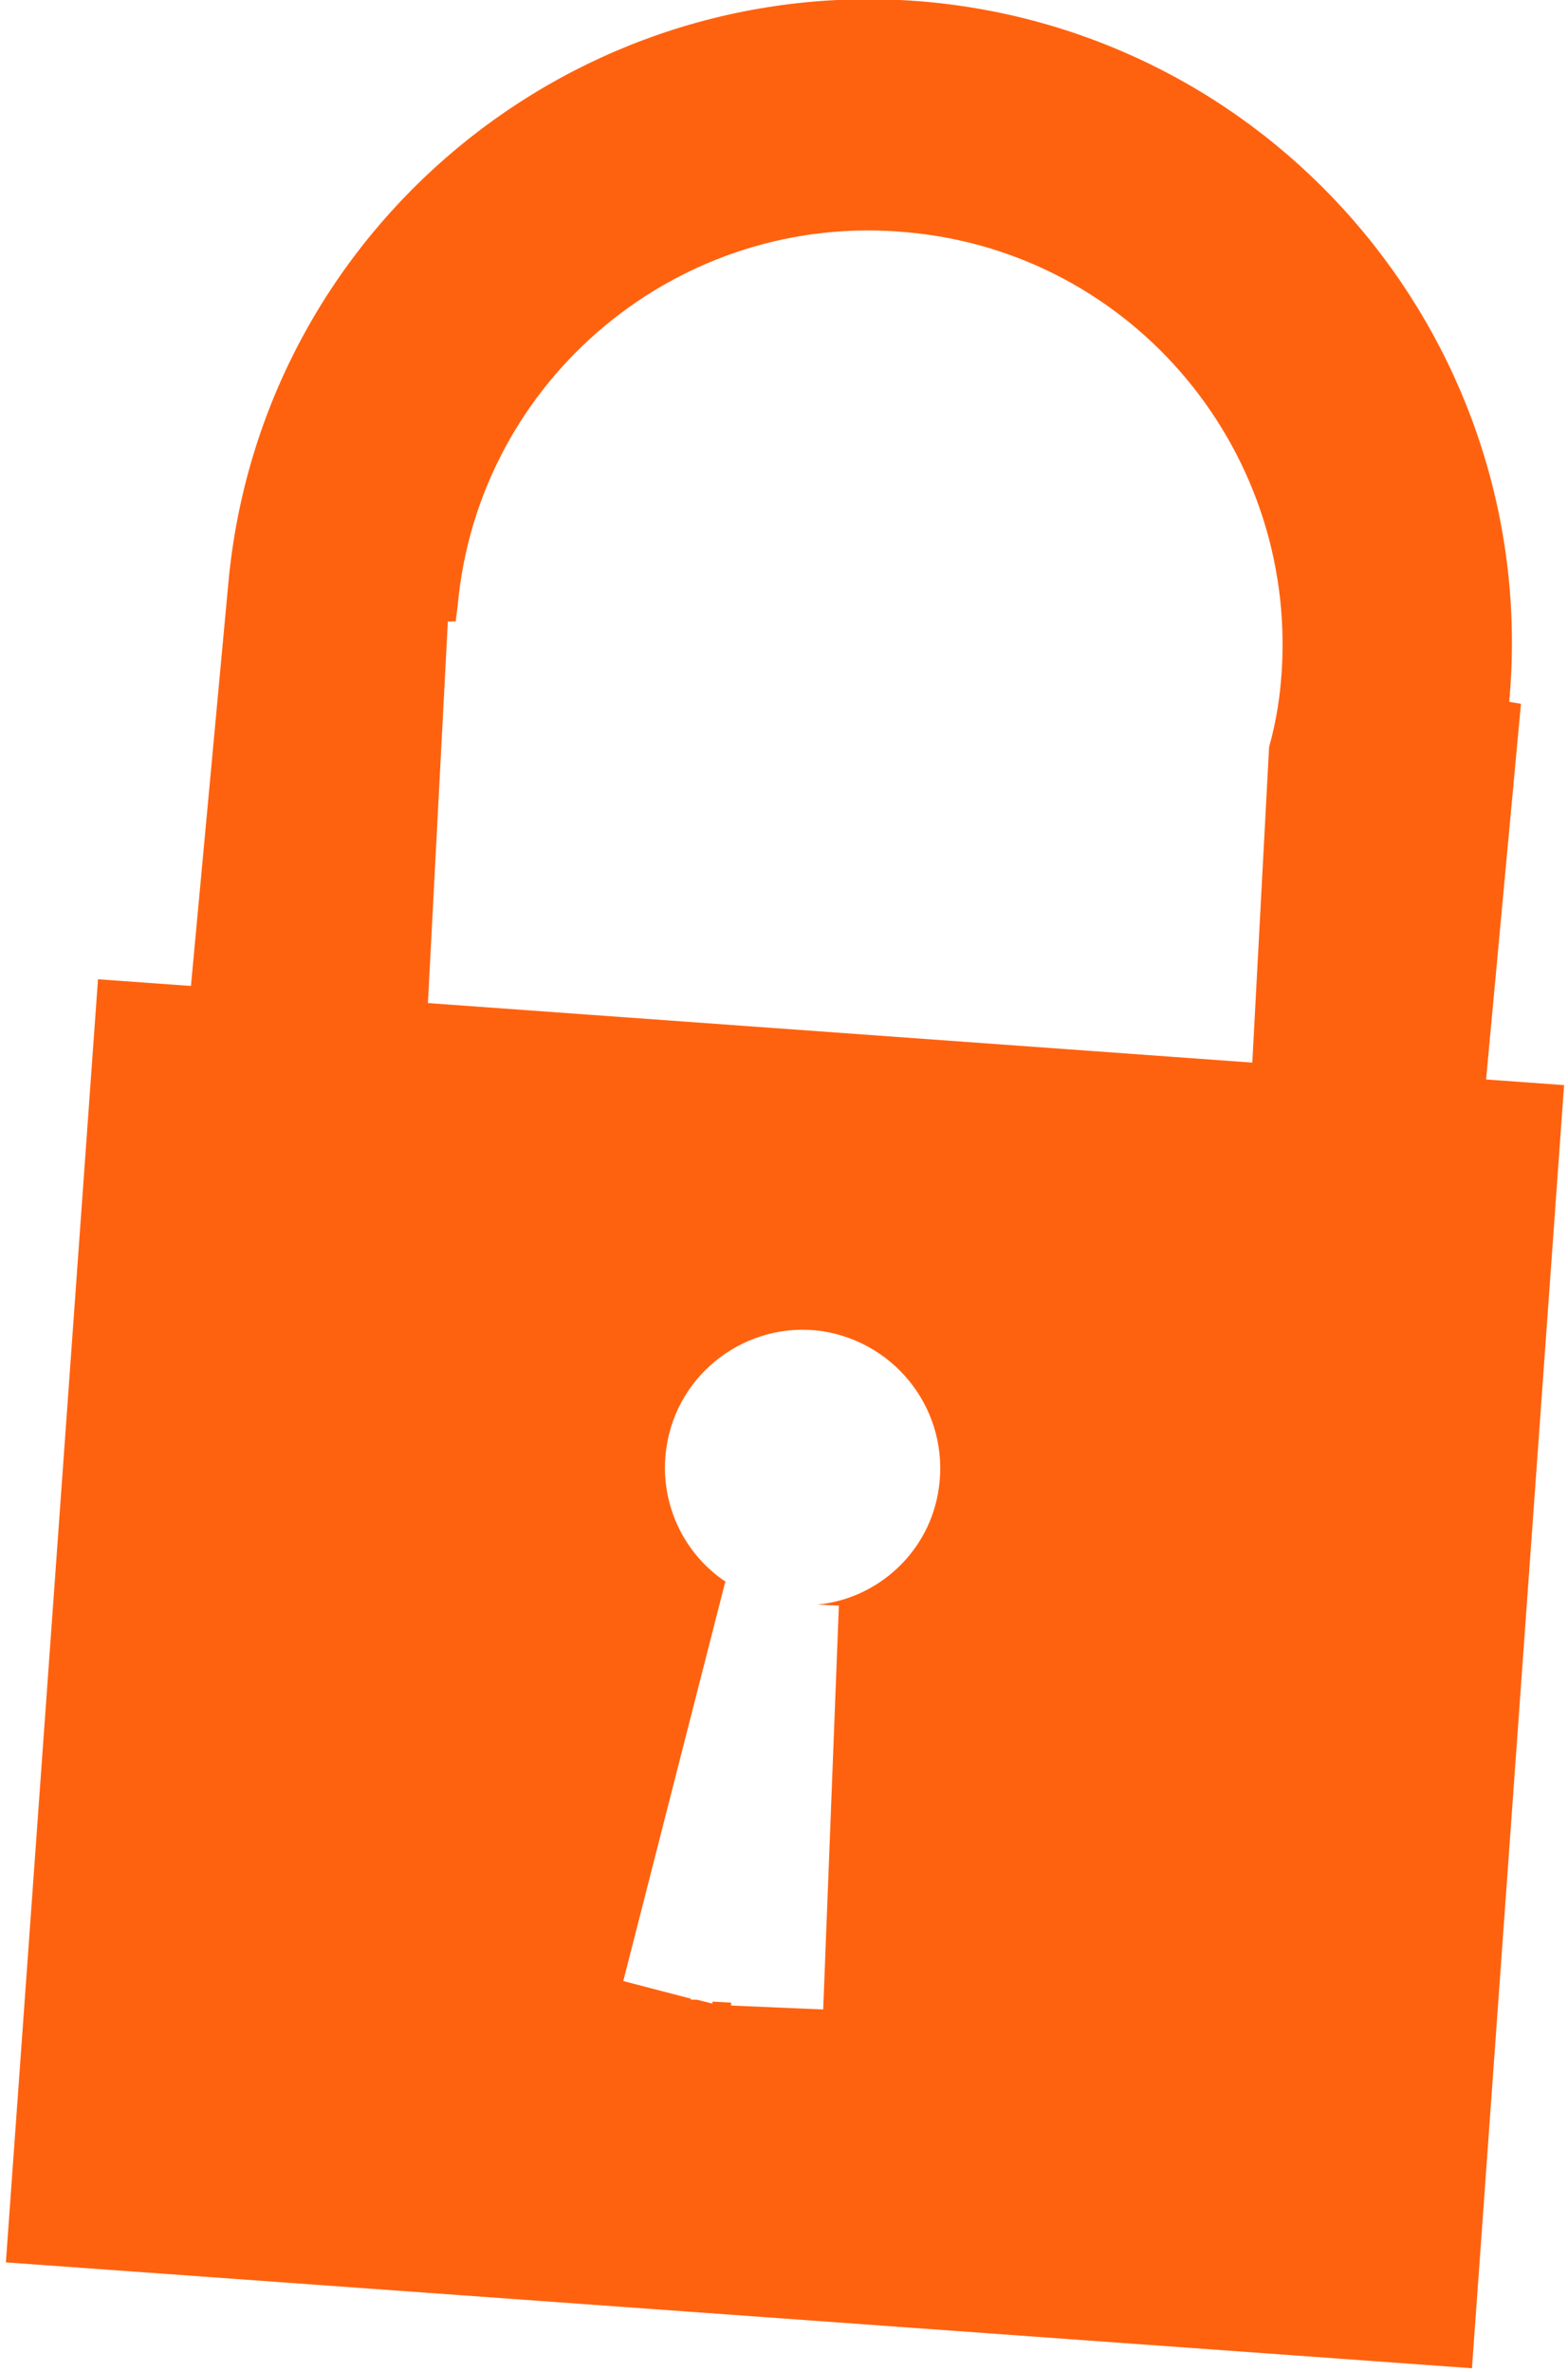
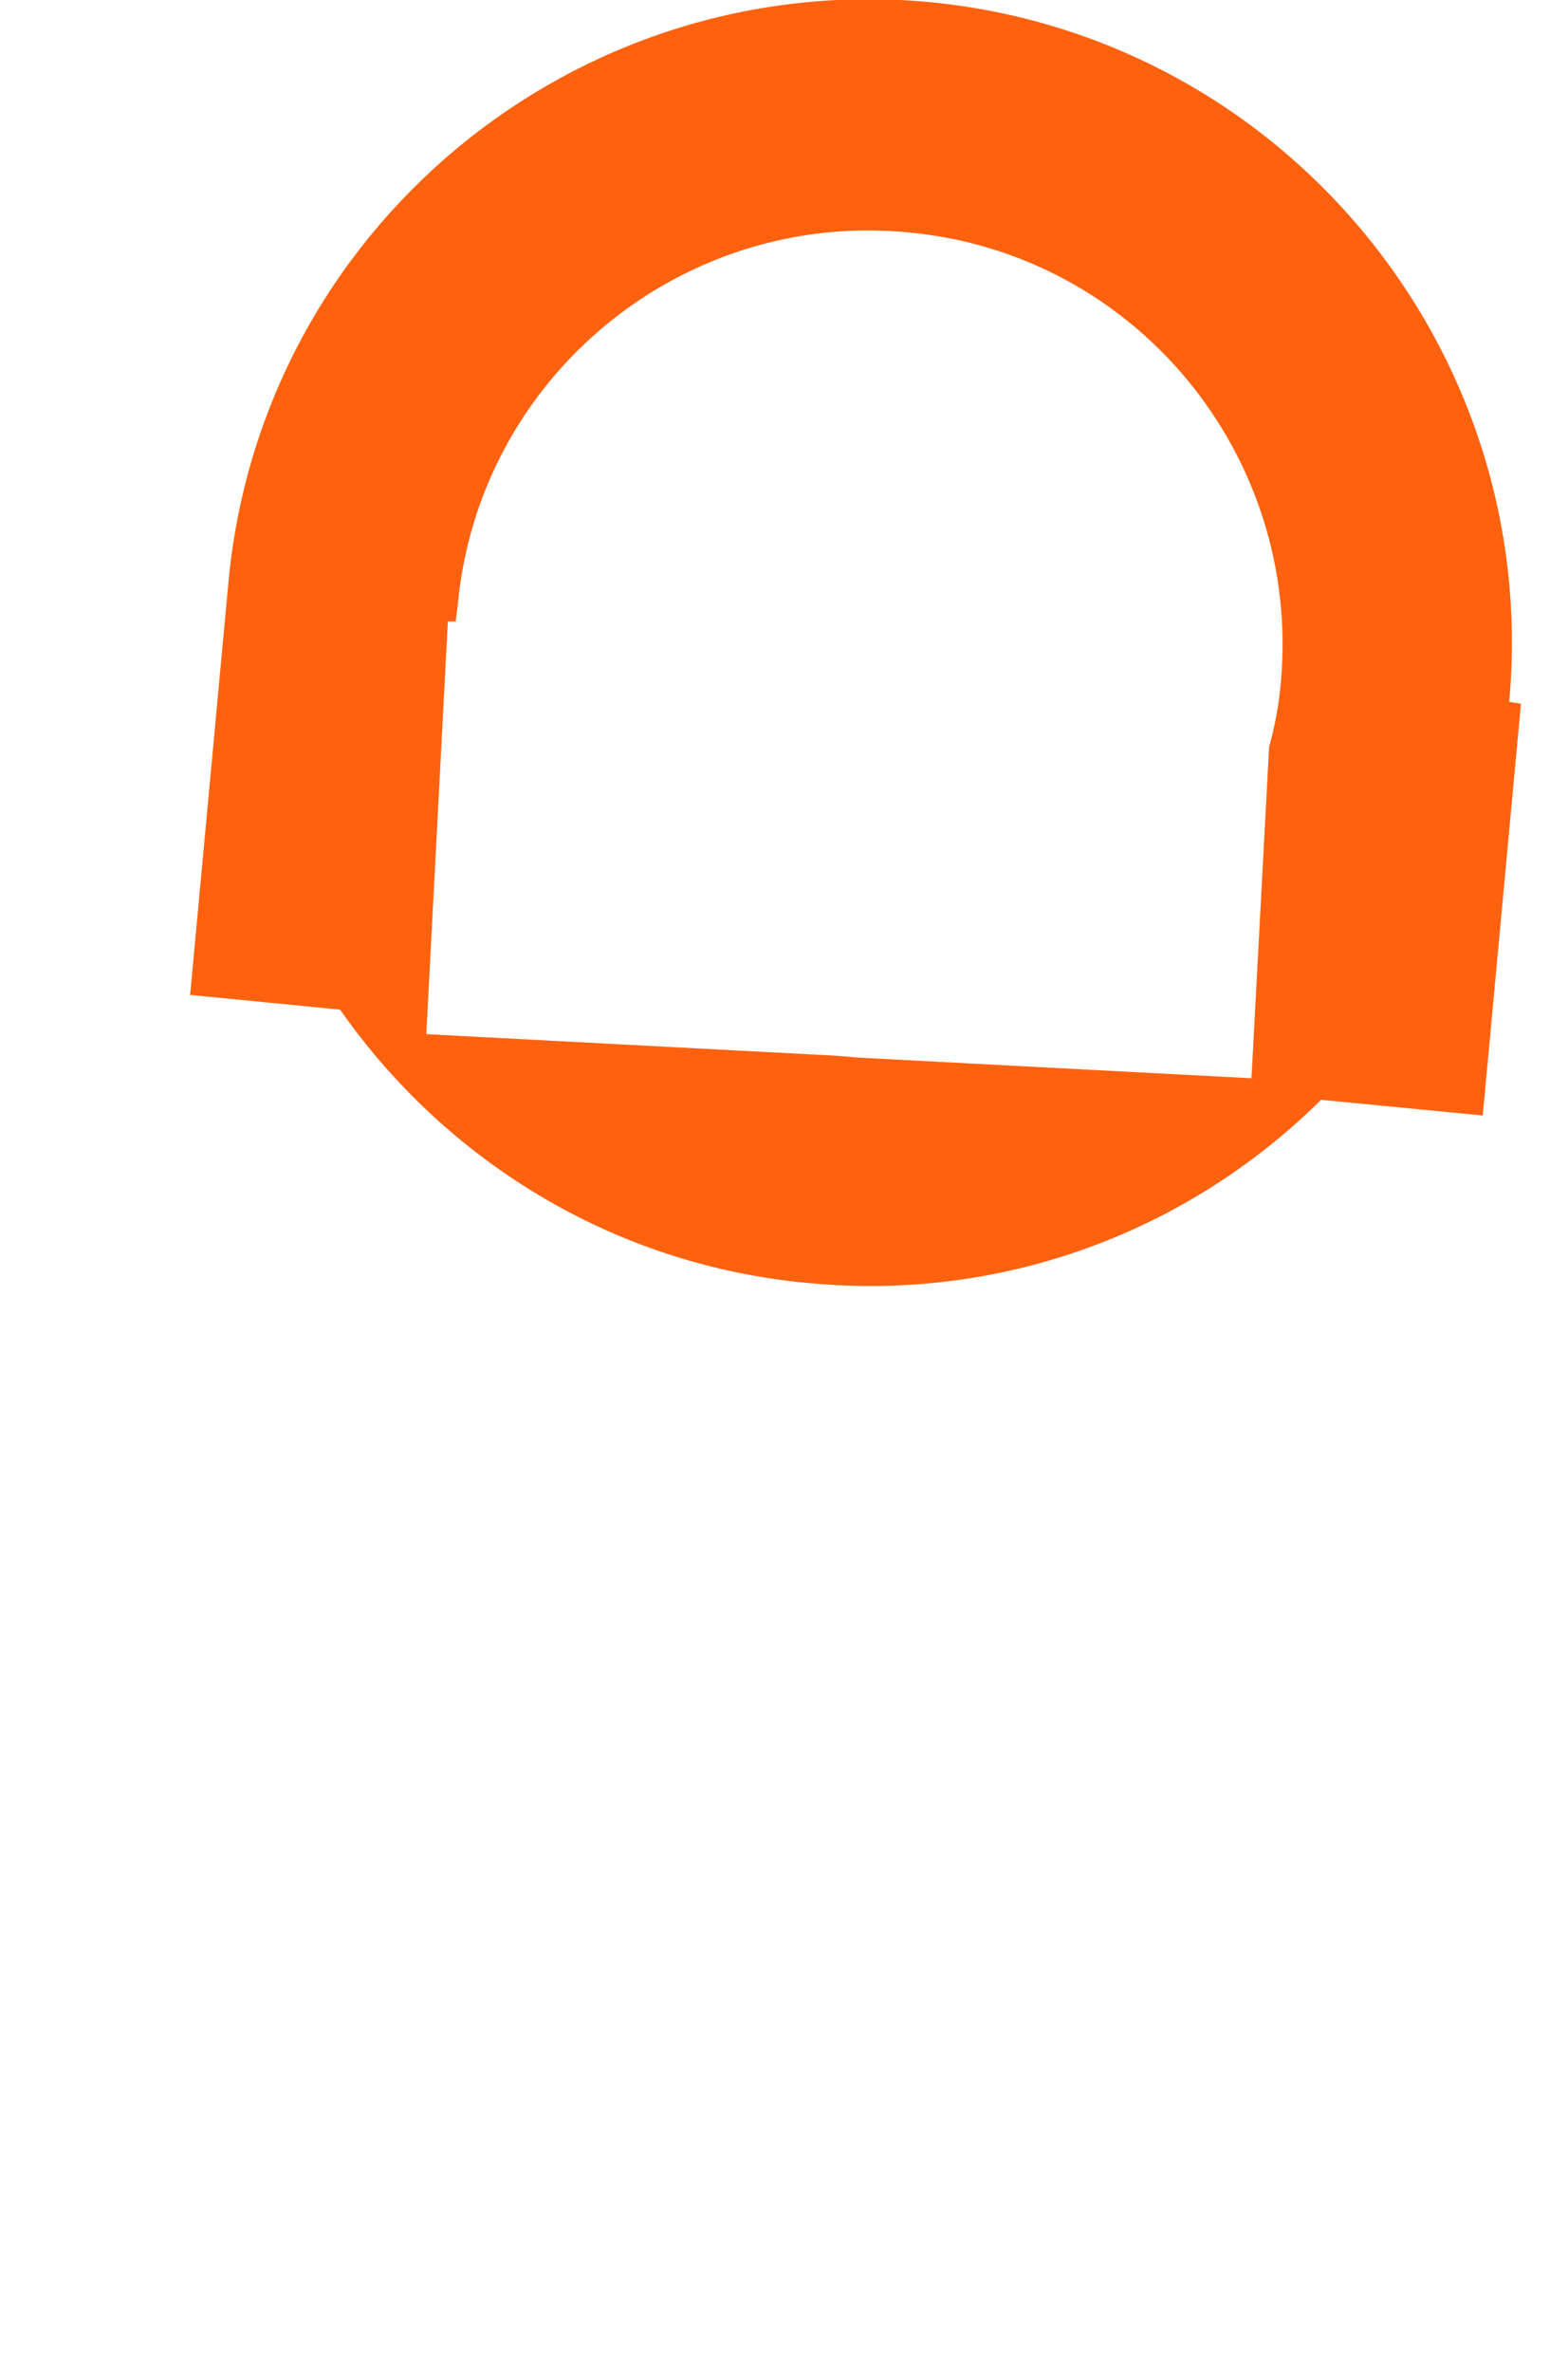
<svg xmlns="http://www.w3.org/2000/svg" version="1.2" viewBox="0 0 160 242" width="160" height="242">
  <style>.a{fill:#ff620f}</style>
-   <path fill-rule="evenodd" class="a" d="m10 99.9l149.6 10.8-9.4 130.9-149.6-10.8zm73.4 63.8c6.2-0.6 11.5-5.4 12.4-11.9 1.1-7.7-4.2-14.8-11.9-16-7.6-1.1-14.8 4.2-15.9 11.9-0.8 5.5 1.7 10.8 6.1 13.7h-0.1l-10.4 40.7 6.9 1.8v0.1h0.6l1.6 0.4v-0.2l1.9 0.1v0.3l9.4 0.4 1.6-41.2-2.2-0.1z" />
  <path fill-rule="evenodd" class="a" d="m155.2 71.8l-3.9 42-16.5-1.6c-13.3 13.2-32.1 20.6-52.2 18.7-20.1-1.8-37.2-12.6-47.9-27.9l-15.3-1.5 3.9-42c3.3-36.1 35.3-62.6 71.4-59.3 36.1 3.4 62.6 35.4 59.3 71.4zm-62.6-48.1c-23.2-2.2-43.8 14.9-45.9 38.1q-0.1 0.8-0.2 1.6h-0.8l-2.2 42.1 41.8 2.2q1.2 0.1 2.4 0.2l40 2.1 1.8-33.8q0.9-3.2 1.2-6.6c2.1-23.2-14.9-43.8-38.1-45.9z" />
</svg>